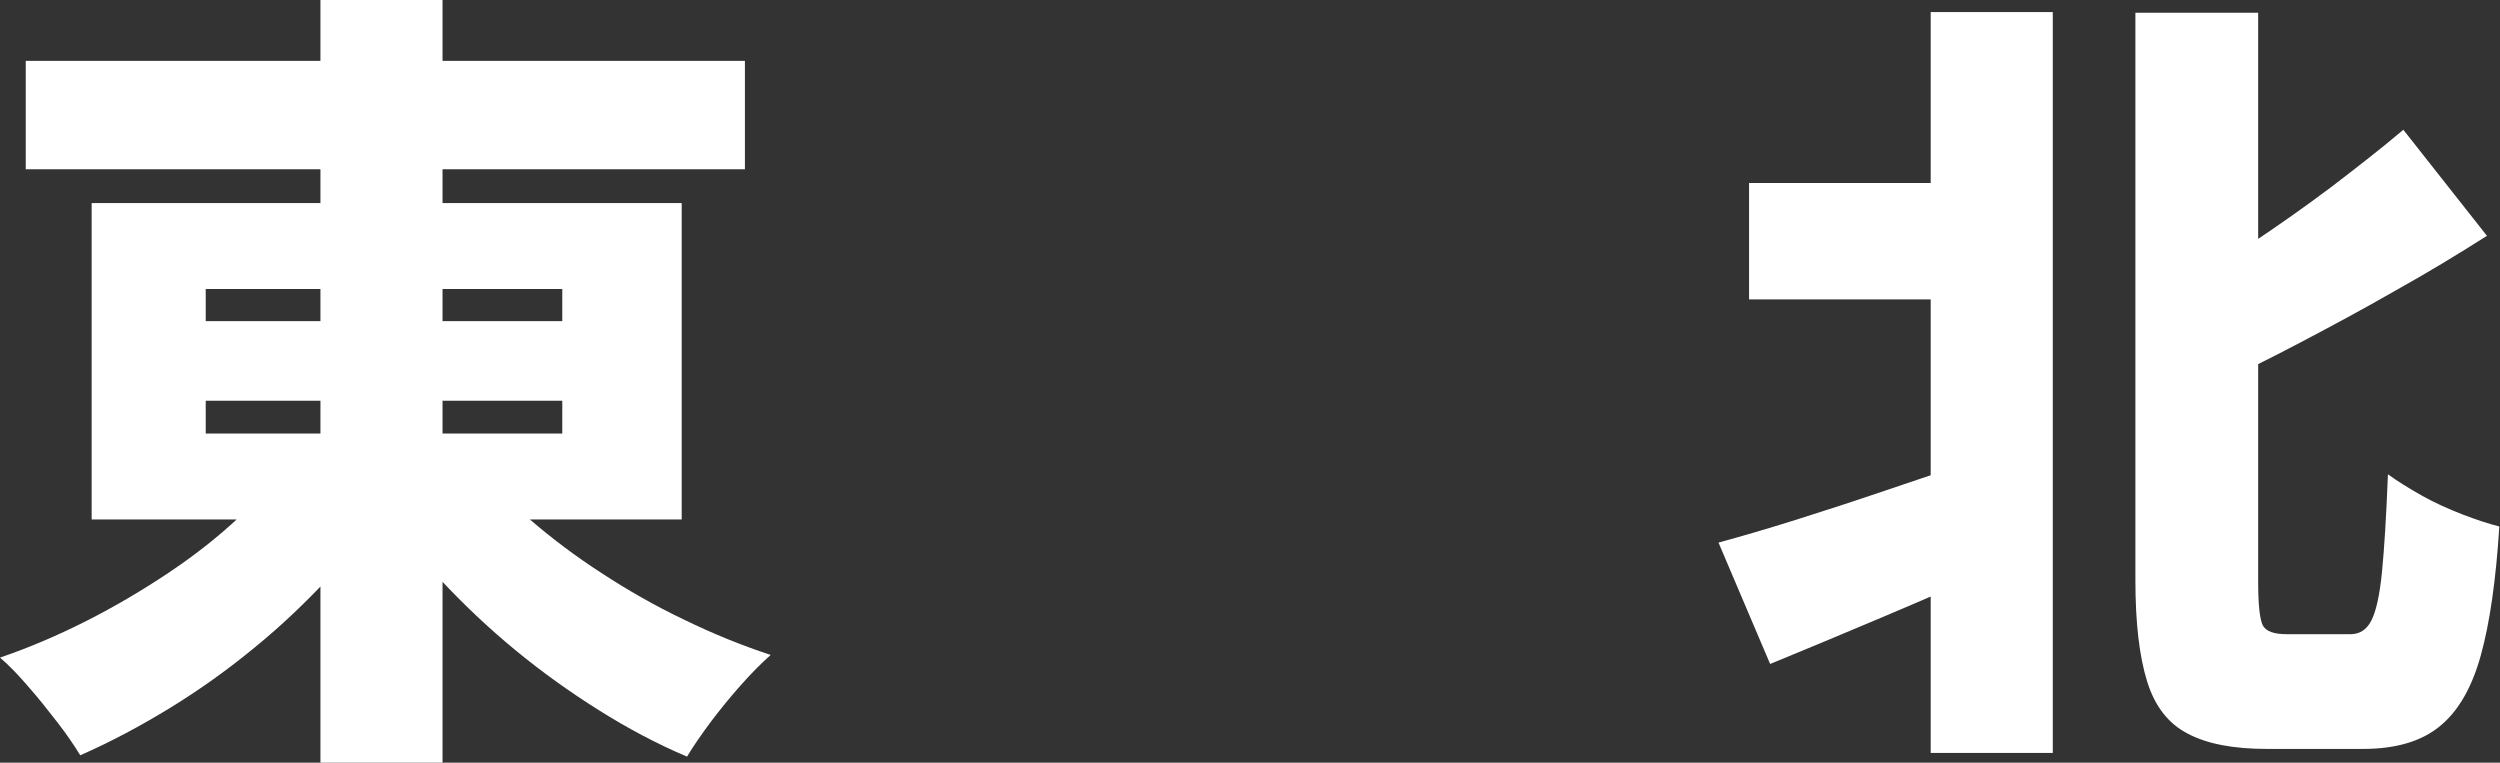
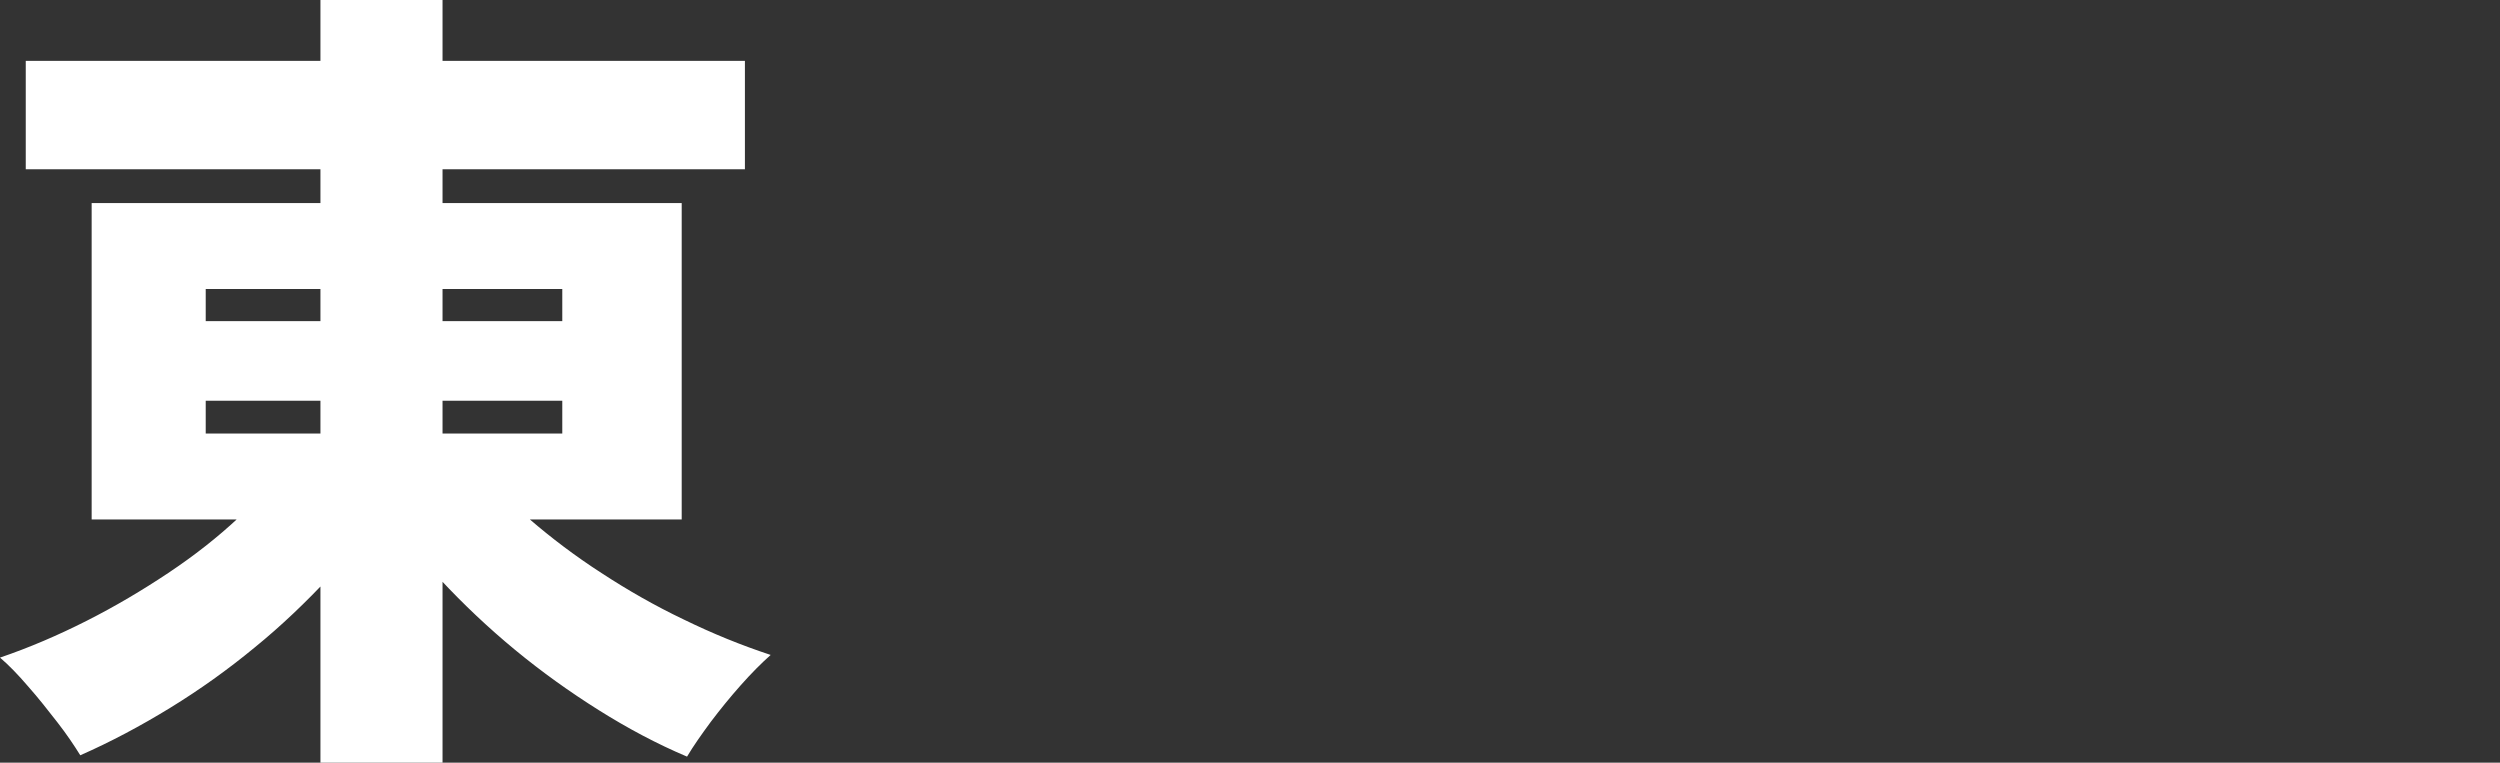
<svg xmlns="http://www.w3.org/2000/svg" id="_图层_2" data-name="图层 2" viewBox="0 0 74.74 22.8">
  <rect x="0" y="0" width="74.74" height="22.8" fill="#333333" stroke="none" />
  <defs>
    <style>
      .cls-1 {
        fill: #fff;
      }
    </style>
  </defs>
  <g id="_图层_1-2" data-name="图层 1">
    <g>
      <path class="cls-1" d="M8.76,13.68l2.95,1.22c-.54,.82-1.16,1.6-1.86,2.35-.7,.75-1.44,1.46-2.24,2.11-.8,.66-1.64,1.26-2.52,1.8-.88,.54-1.78,1.02-2.69,1.42-.18-.29-.4-.62-.68-.98s-.57-.73-.88-1.08c-.3-.35-.58-.64-.84-.86,.88-.3,1.74-.67,2.59-1.1,.85-.43,1.66-.91,2.44-1.43,.78-.52,1.48-1.07,2.11-1.66,.63-.58,1.17-1.18,1.62-1.79ZM.77,1.82H22.27v3.24H.77V1.82Zm1.97,4.25H20.38V15.53H2.74V6.07Zm3.41,2.57v.96h10.66v-.96H6.14Zm0,3.34v.98h10.66v-.98H6.14ZM9.58,0h3.65V22.8h-3.65V0Zm4.58,13.82c.46,.58,1.02,1.14,1.67,1.7,.65,.56,1.36,1.1,2.15,1.61,.78,.51,1.6,.98,2.46,1.39,.86,.42,1.72,.77,2.6,1.06-.27,.24-.57,.54-.89,.9-.32,.36-.62,.73-.9,1.1-.28,.38-.52,.72-.71,1.04-.9-.38-1.78-.85-2.64-1.39-.86-.54-1.7-1.14-2.5-1.8s-1.54-1.36-2.23-2.1c-.69-.74-1.31-1.51-1.87-2.29l2.86-1.22Z" />
-       <path class="cls-1" d="M51.38,16.22c.66-.18,1.42-.4,2.28-.67s1.78-.57,2.75-.9c.97-.33,1.93-.65,2.89-.97l.65,3.17c-1.17,.53-2.37,1.05-3.6,1.57-1.23,.52-2.38,1-3.43,1.43l-1.54-3.62Zm.91-10.75h7.15v3.48h-7.15v-3.48ZM57.72,.36h3.65V22.51h-3.65V.36Zm6.14,.02h3.65V17.4c0,.69,.05,1.12,.14,1.3,.1,.18,.34,.26,.72,.26h1.9c.27,0,.48-.13,.62-.4s.25-.74,.32-1.44c.07-.7,.13-1.68,.18-2.94,.29,.21,.63,.42,1.02,.64s.8,.4,1.21,.56c.42,.16,.78,.28,1.1,.36-.1,1.58-.28,2.86-.55,3.84-.27,.98-.68,1.69-1.24,2.14-.55,.45-1.32,.67-2.29,.67h-2.86c-1.01,0-1.8-.15-2.38-.46-.58-.3-.98-.82-1.21-1.56-.23-.74-.35-1.74-.35-3.02V.38Zm7.99,3.5l2.5,3.17c-.88,.56-1.79,1.11-2.74,1.64-.94,.54-1.89,1.05-2.84,1.55-.95,.5-1.88,.96-2.8,1.39-.11-.4-.31-.87-.6-1.4-.29-.54-.55-.99-.79-1.36,.86-.43,1.73-.93,2.59-1.5,.86-.57,1.7-1.16,2.5-1.76,.8-.61,1.53-1.18,2.18-1.73Z" />
    </g>
  </g>
</svg>